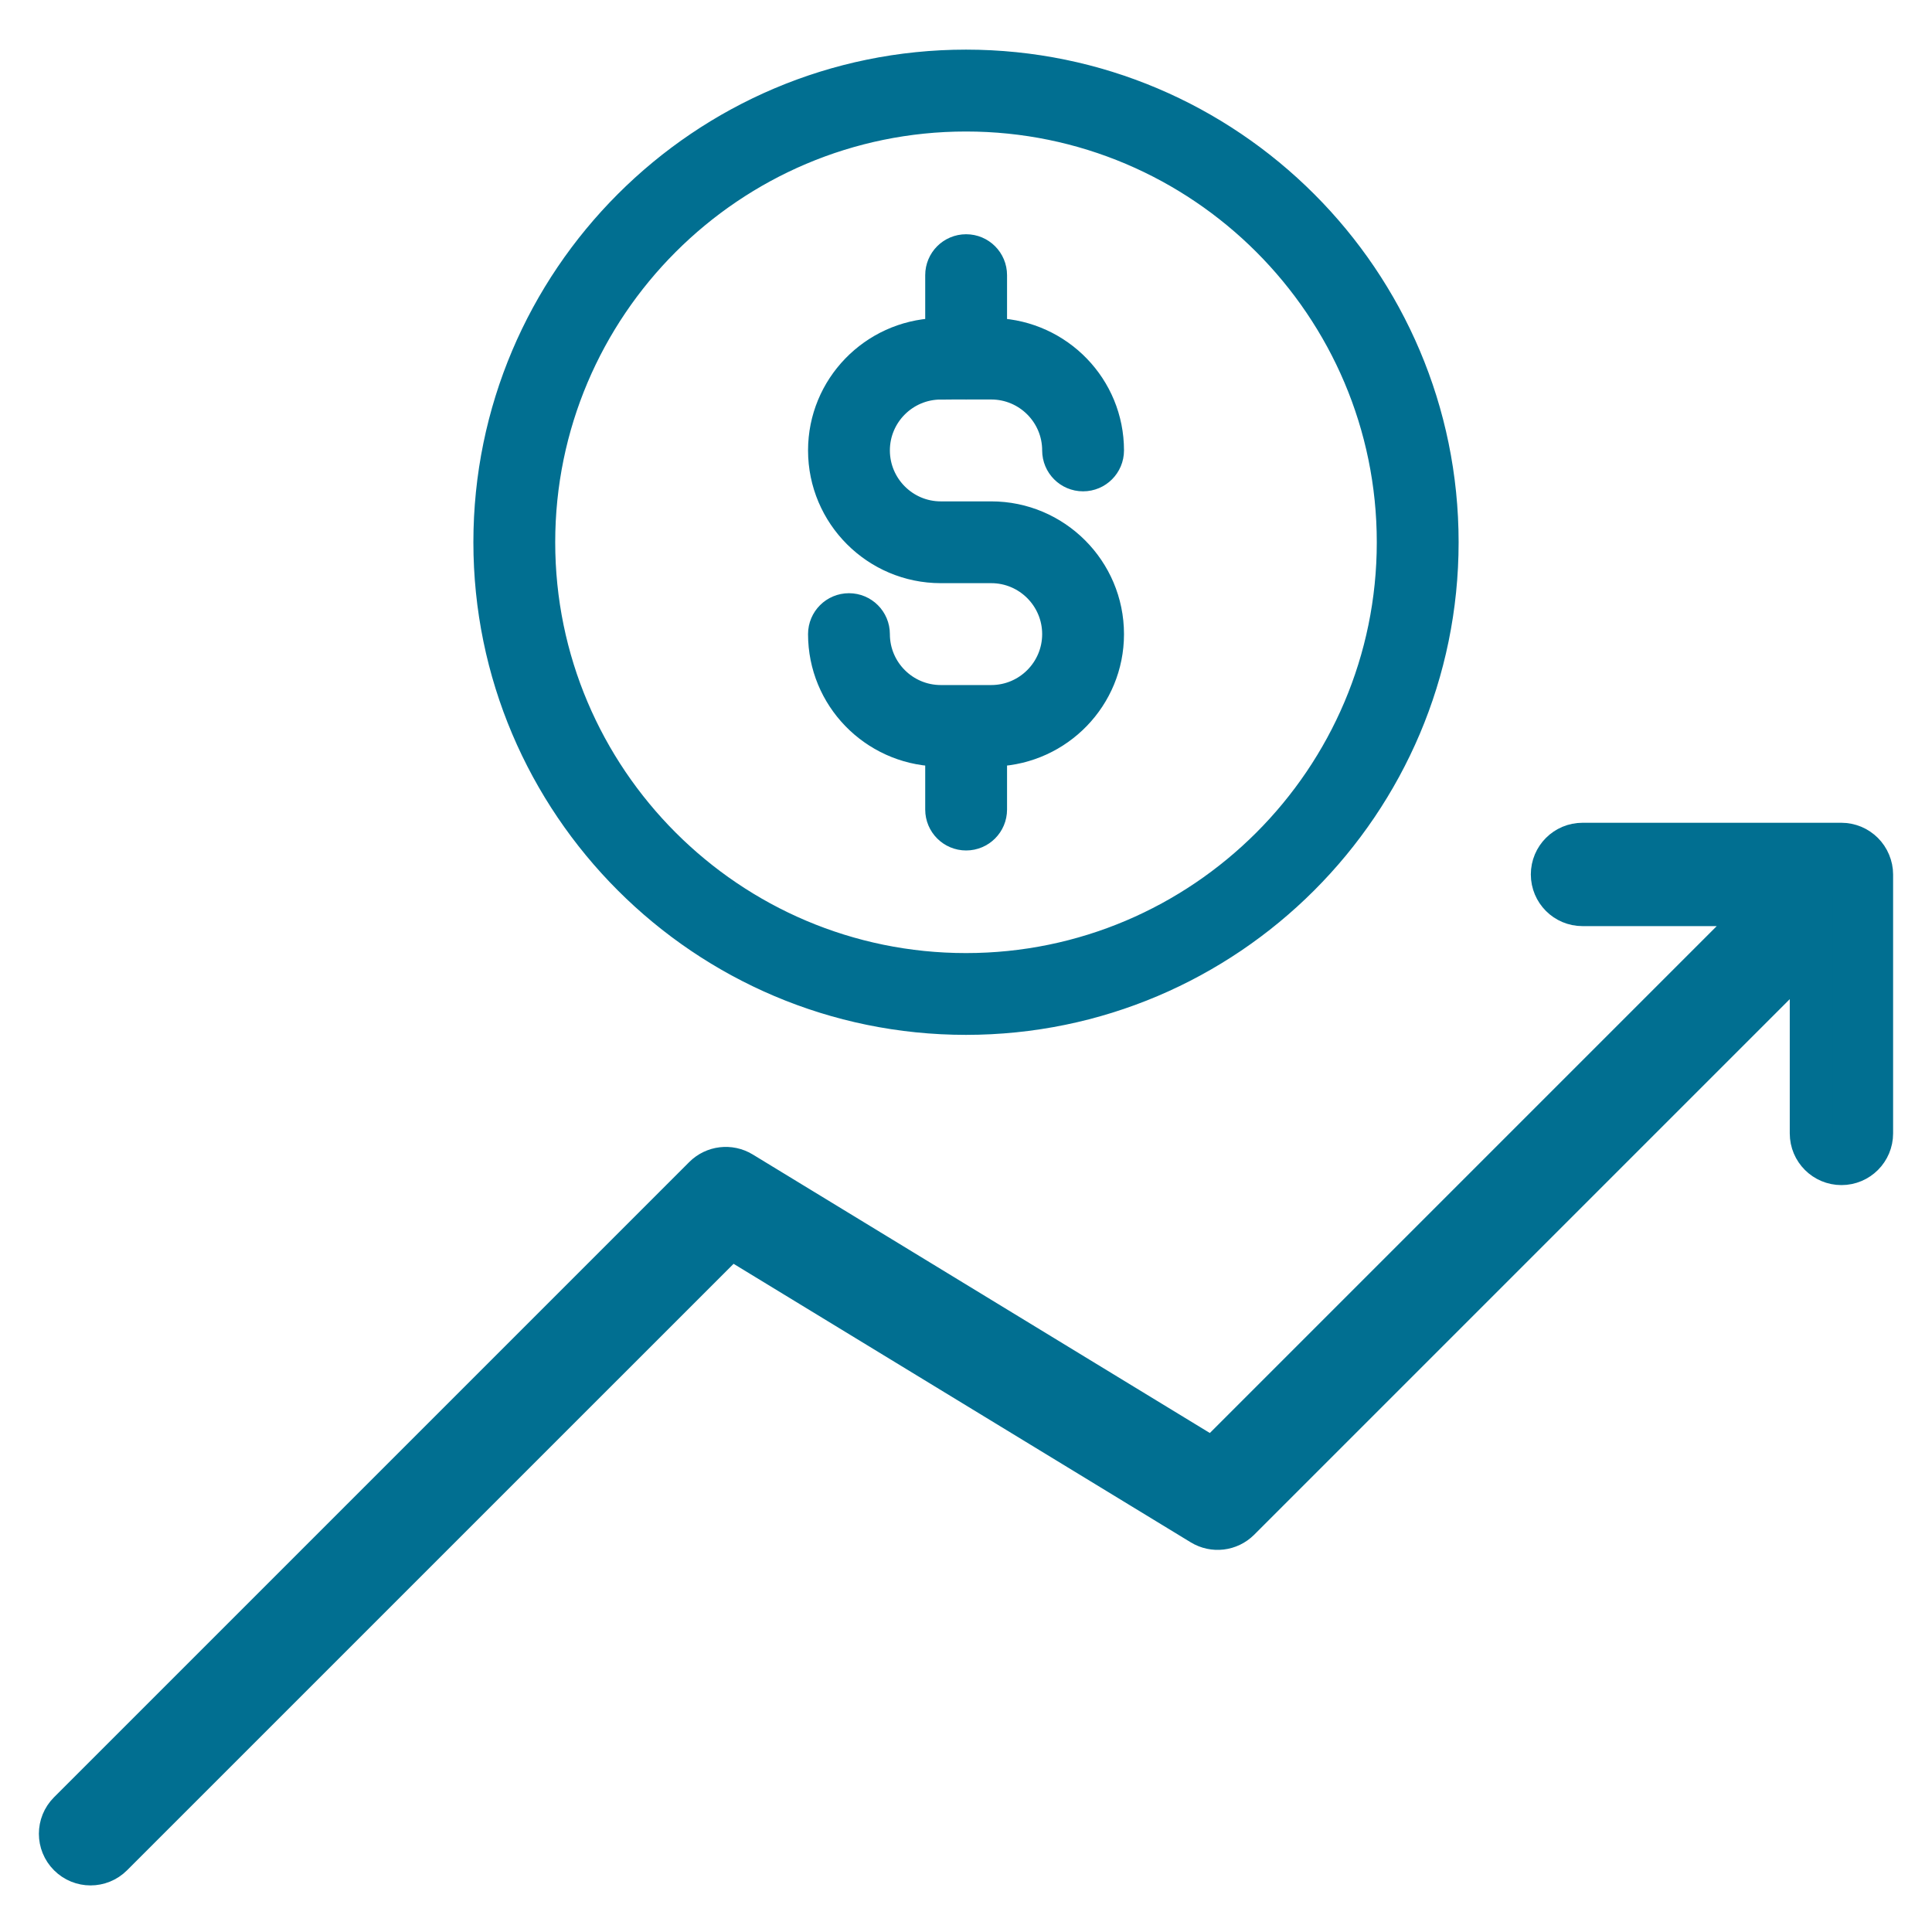
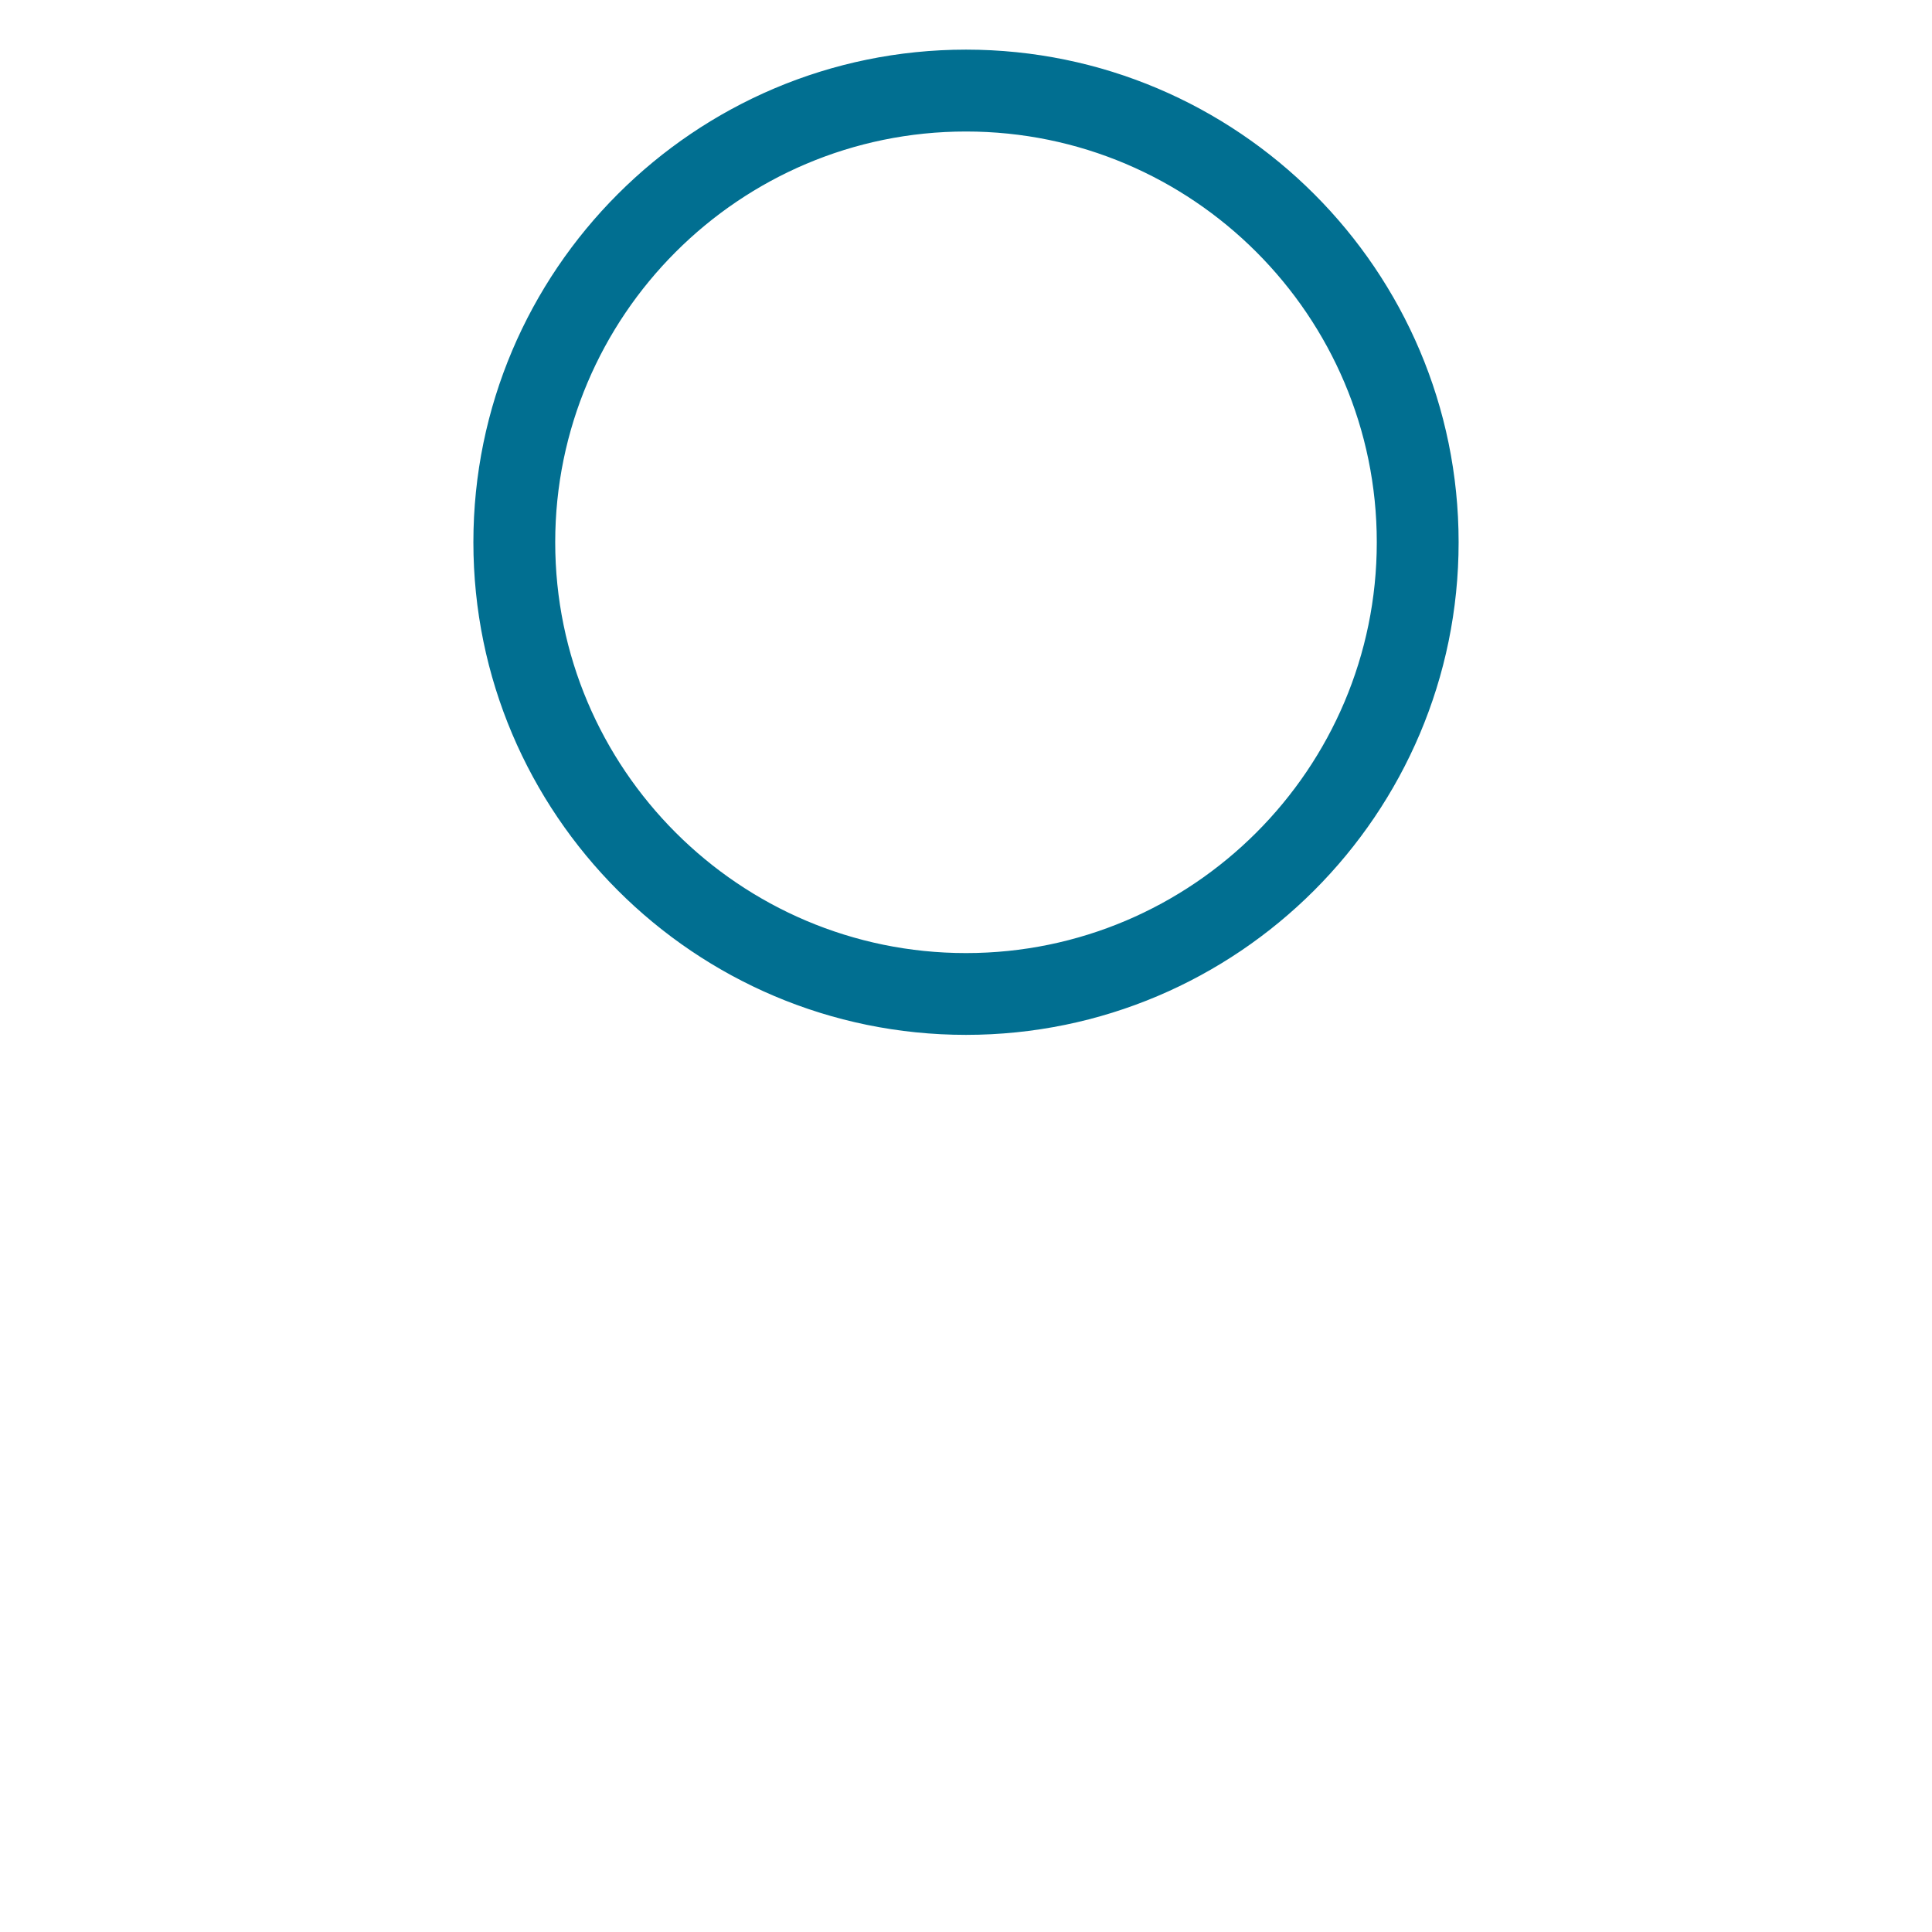
<svg xmlns="http://www.w3.org/2000/svg" width="45" height="45" viewBox="0 0 45 45" fill="none">
-   <path d="M43.159 19.718C43.073 19.683 42.982 19.664 42.891 19.664H36.859C36.47 19.664 36.156 19.979 36.156 20.367C36.156 20.756 36.47 21.071 36.859 21.071H41.193L28.255 34.009L17.271 27.316C16.994 27.148 16.637 27.19 16.407 27.42L1.612 42.215C1.337 42.49 1.337 42.934 1.612 43.209C1.749 43.346 1.929 43.415 2.109 43.415C2.289 43.415 2.469 43.346 2.606 43.209L17.011 28.805L27.995 35.497C28.273 35.666 28.628 35.623 28.858 35.394L42.187 22.065V26.399C42.187 26.788 42.502 27.103 42.891 27.103C43.279 27.103 43.594 26.788 43.594 26.399V20.367C43.594 20.276 43.575 20.185 43.539 20.099C43.468 19.927 43.331 19.79 43.159 19.718Z" fill="#016F91" stroke="#016F91" />
  <path d="M22.5 1.406C16.311 1.406 11.276 6.441 11.276 12.63C11.276 18.819 16.311 23.854 22.5 23.854C28.689 23.854 33.724 18.819 33.724 12.63C33.724 6.441 28.689 1.406 22.5 1.406ZM22.5 22.449C17.087 22.449 12.682 18.044 12.682 12.631C12.682 7.218 17.087 2.813 22.5 2.813C27.913 2.813 32.318 7.218 32.318 12.631C32.318 18.044 27.913 22.449 22.5 22.449Z" fill="#016F91" stroke="#016F91" stroke-width="0.5" />
-   <path d="M21.913 9.055H22.491C22.495 9.055 22.498 9.057 22.502 9.057C22.506 9.057 22.508 9.055 22.513 9.055H23.088C23.88 9.055 24.524 9.699 24.524 10.491C24.524 10.879 24.838 11.194 25.227 11.194C25.616 11.194 25.93 10.879 25.93 10.491C25.93 8.963 24.718 7.724 23.206 7.66V6.409C23.206 6.021 22.892 5.706 22.503 5.706C22.114 5.706 21.8 6.021 21.8 6.409V7.66C20.286 7.721 19.071 8.963 19.071 10.491C19.071 12.058 20.346 13.333 21.913 13.333H23.088C23.88 13.333 24.524 13.978 24.524 14.77C24.524 15.562 23.88 16.206 23.088 16.206H21.913C21.121 16.206 20.477 15.562 20.477 14.77C20.477 14.382 20.163 14.067 19.774 14.067C19.385 14.067 19.071 14.382 19.071 14.77C19.071 16.299 20.286 17.54 21.8 17.601V18.856C21.8 19.244 22.114 19.559 22.503 19.559C22.892 19.559 23.206 19.244 23.206 18.856V17.601C24.718 17.538 25.93 16.298 25.93 14.771C25.93 13.203 24.656 11.928 23.088 11.928H21.913C21.121 11.928 20.477 11.283 20.477 10.491C20.477 9.7 21.121 9.056 21.913 9.056L21.913 9.055Z" fill="#016F91" stroke="#016F91" stroke-width="0.5" />
</svg>